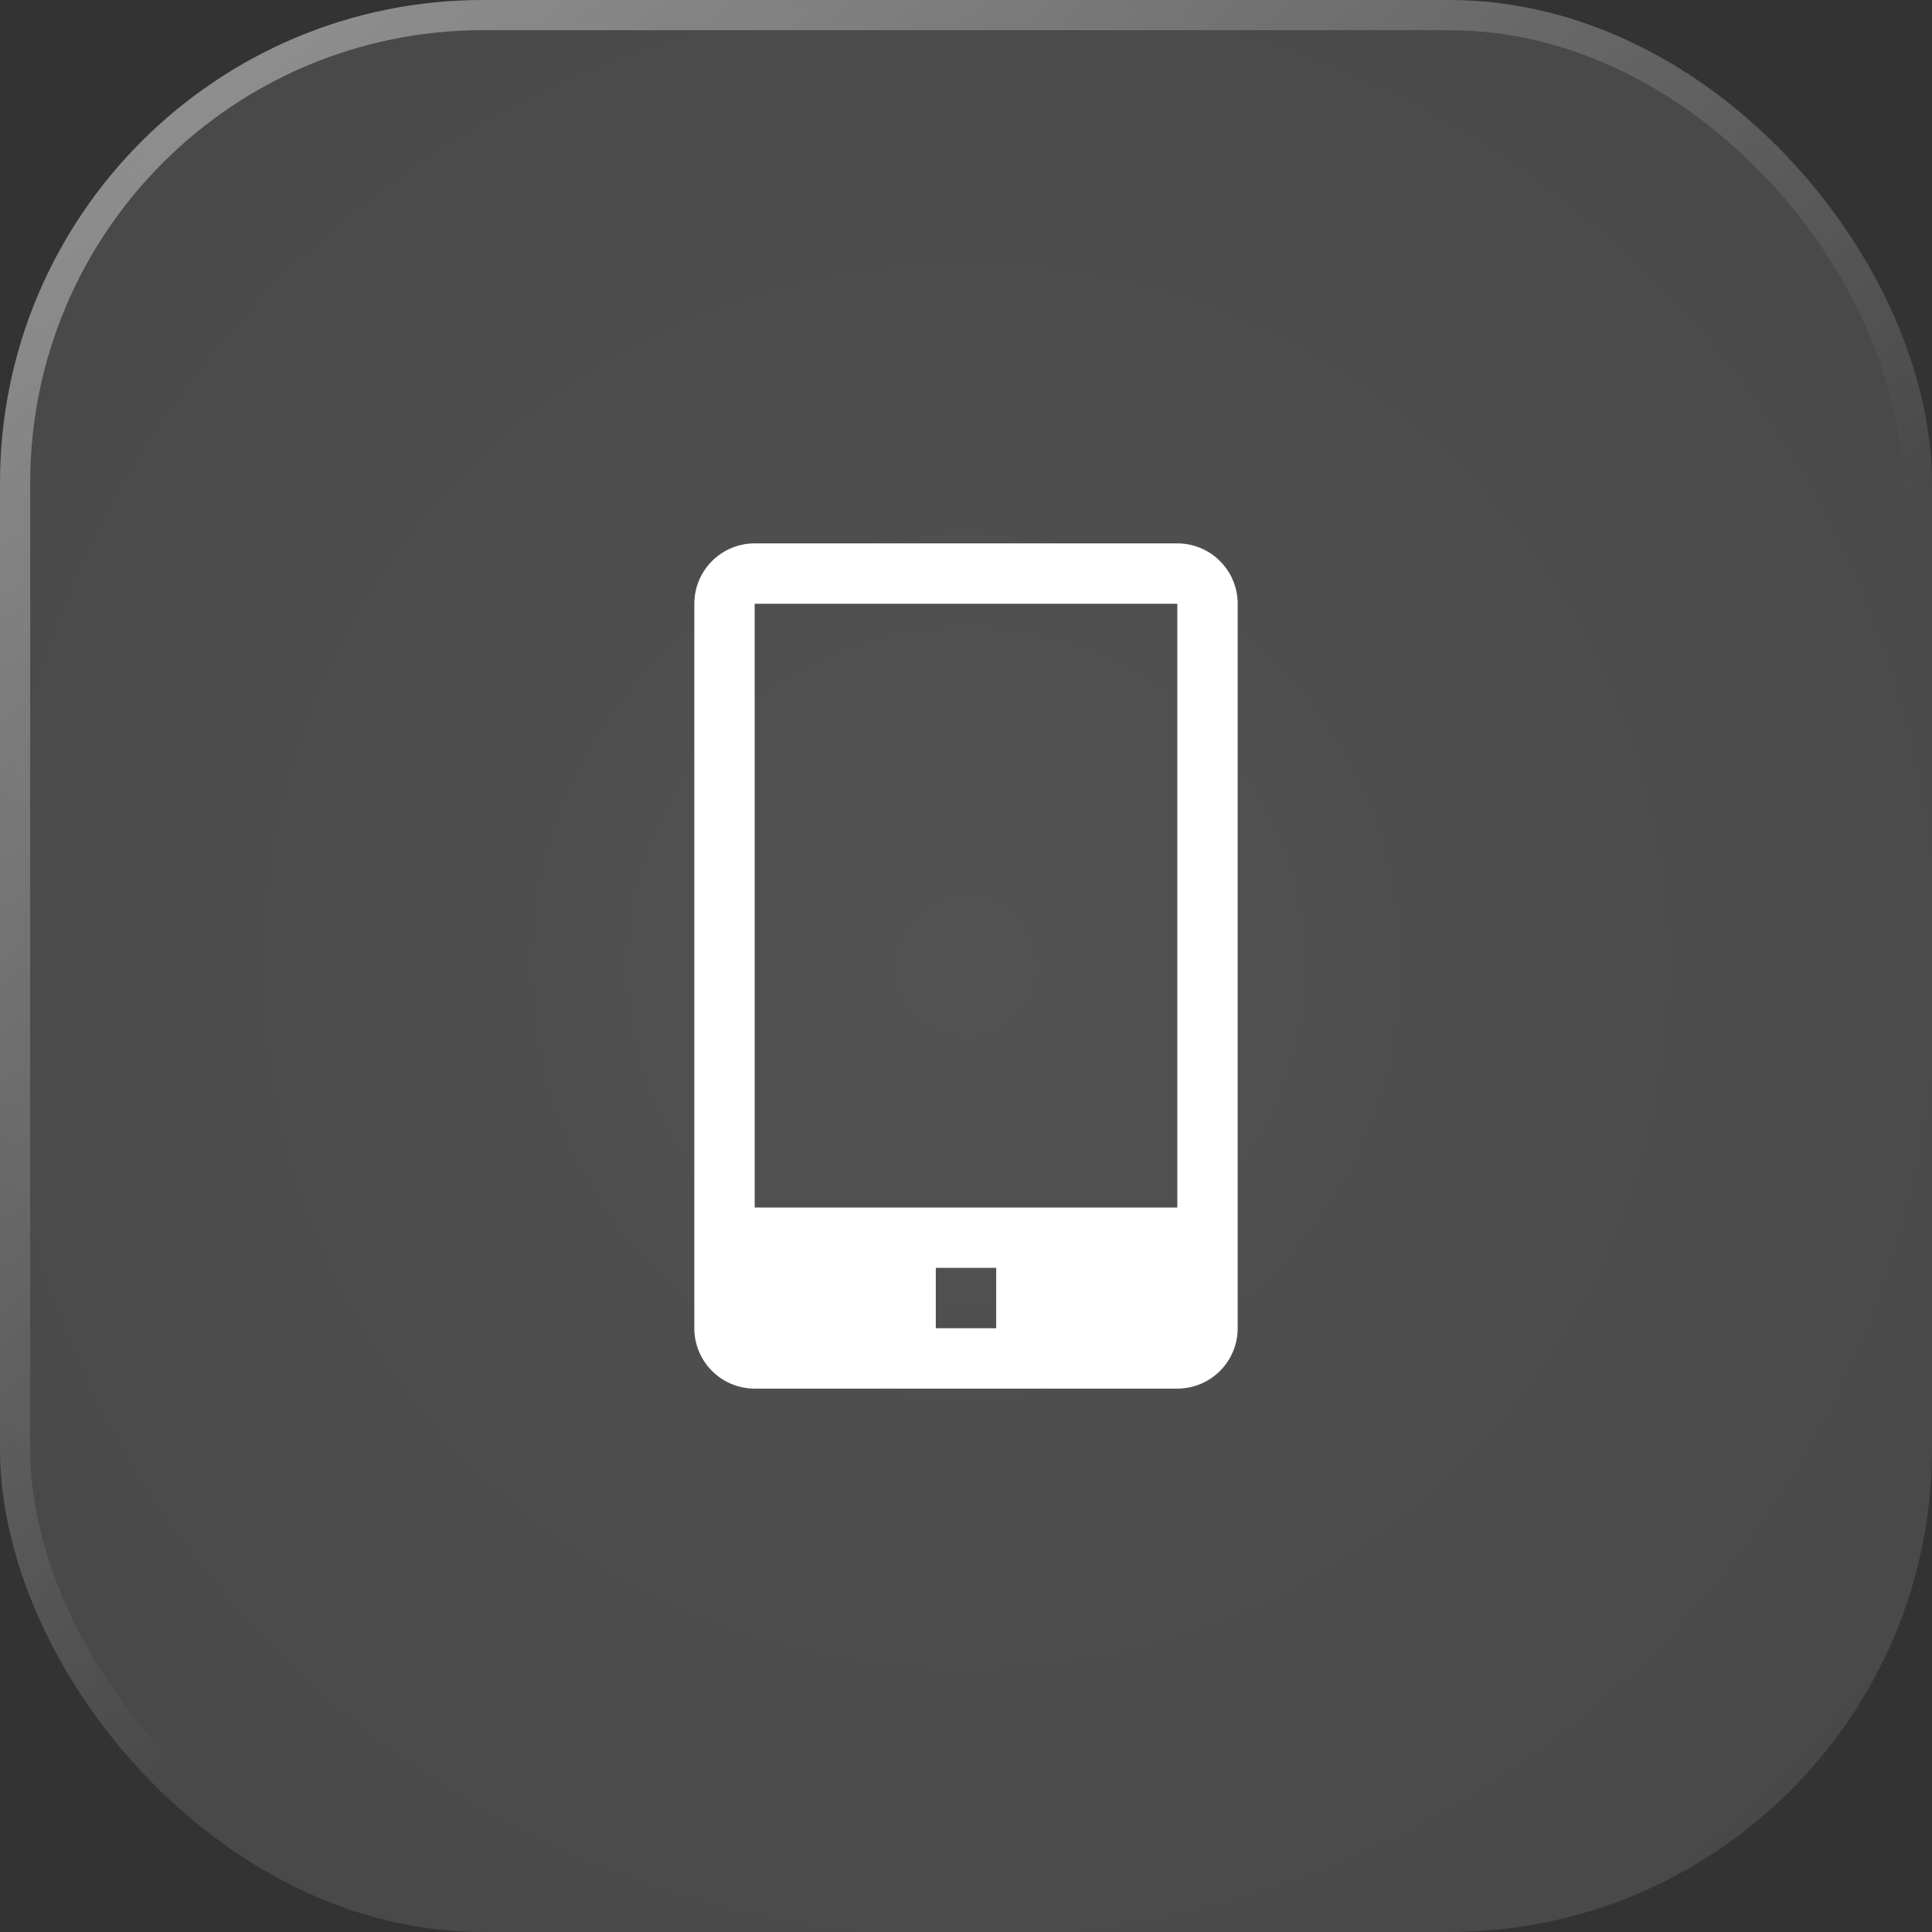
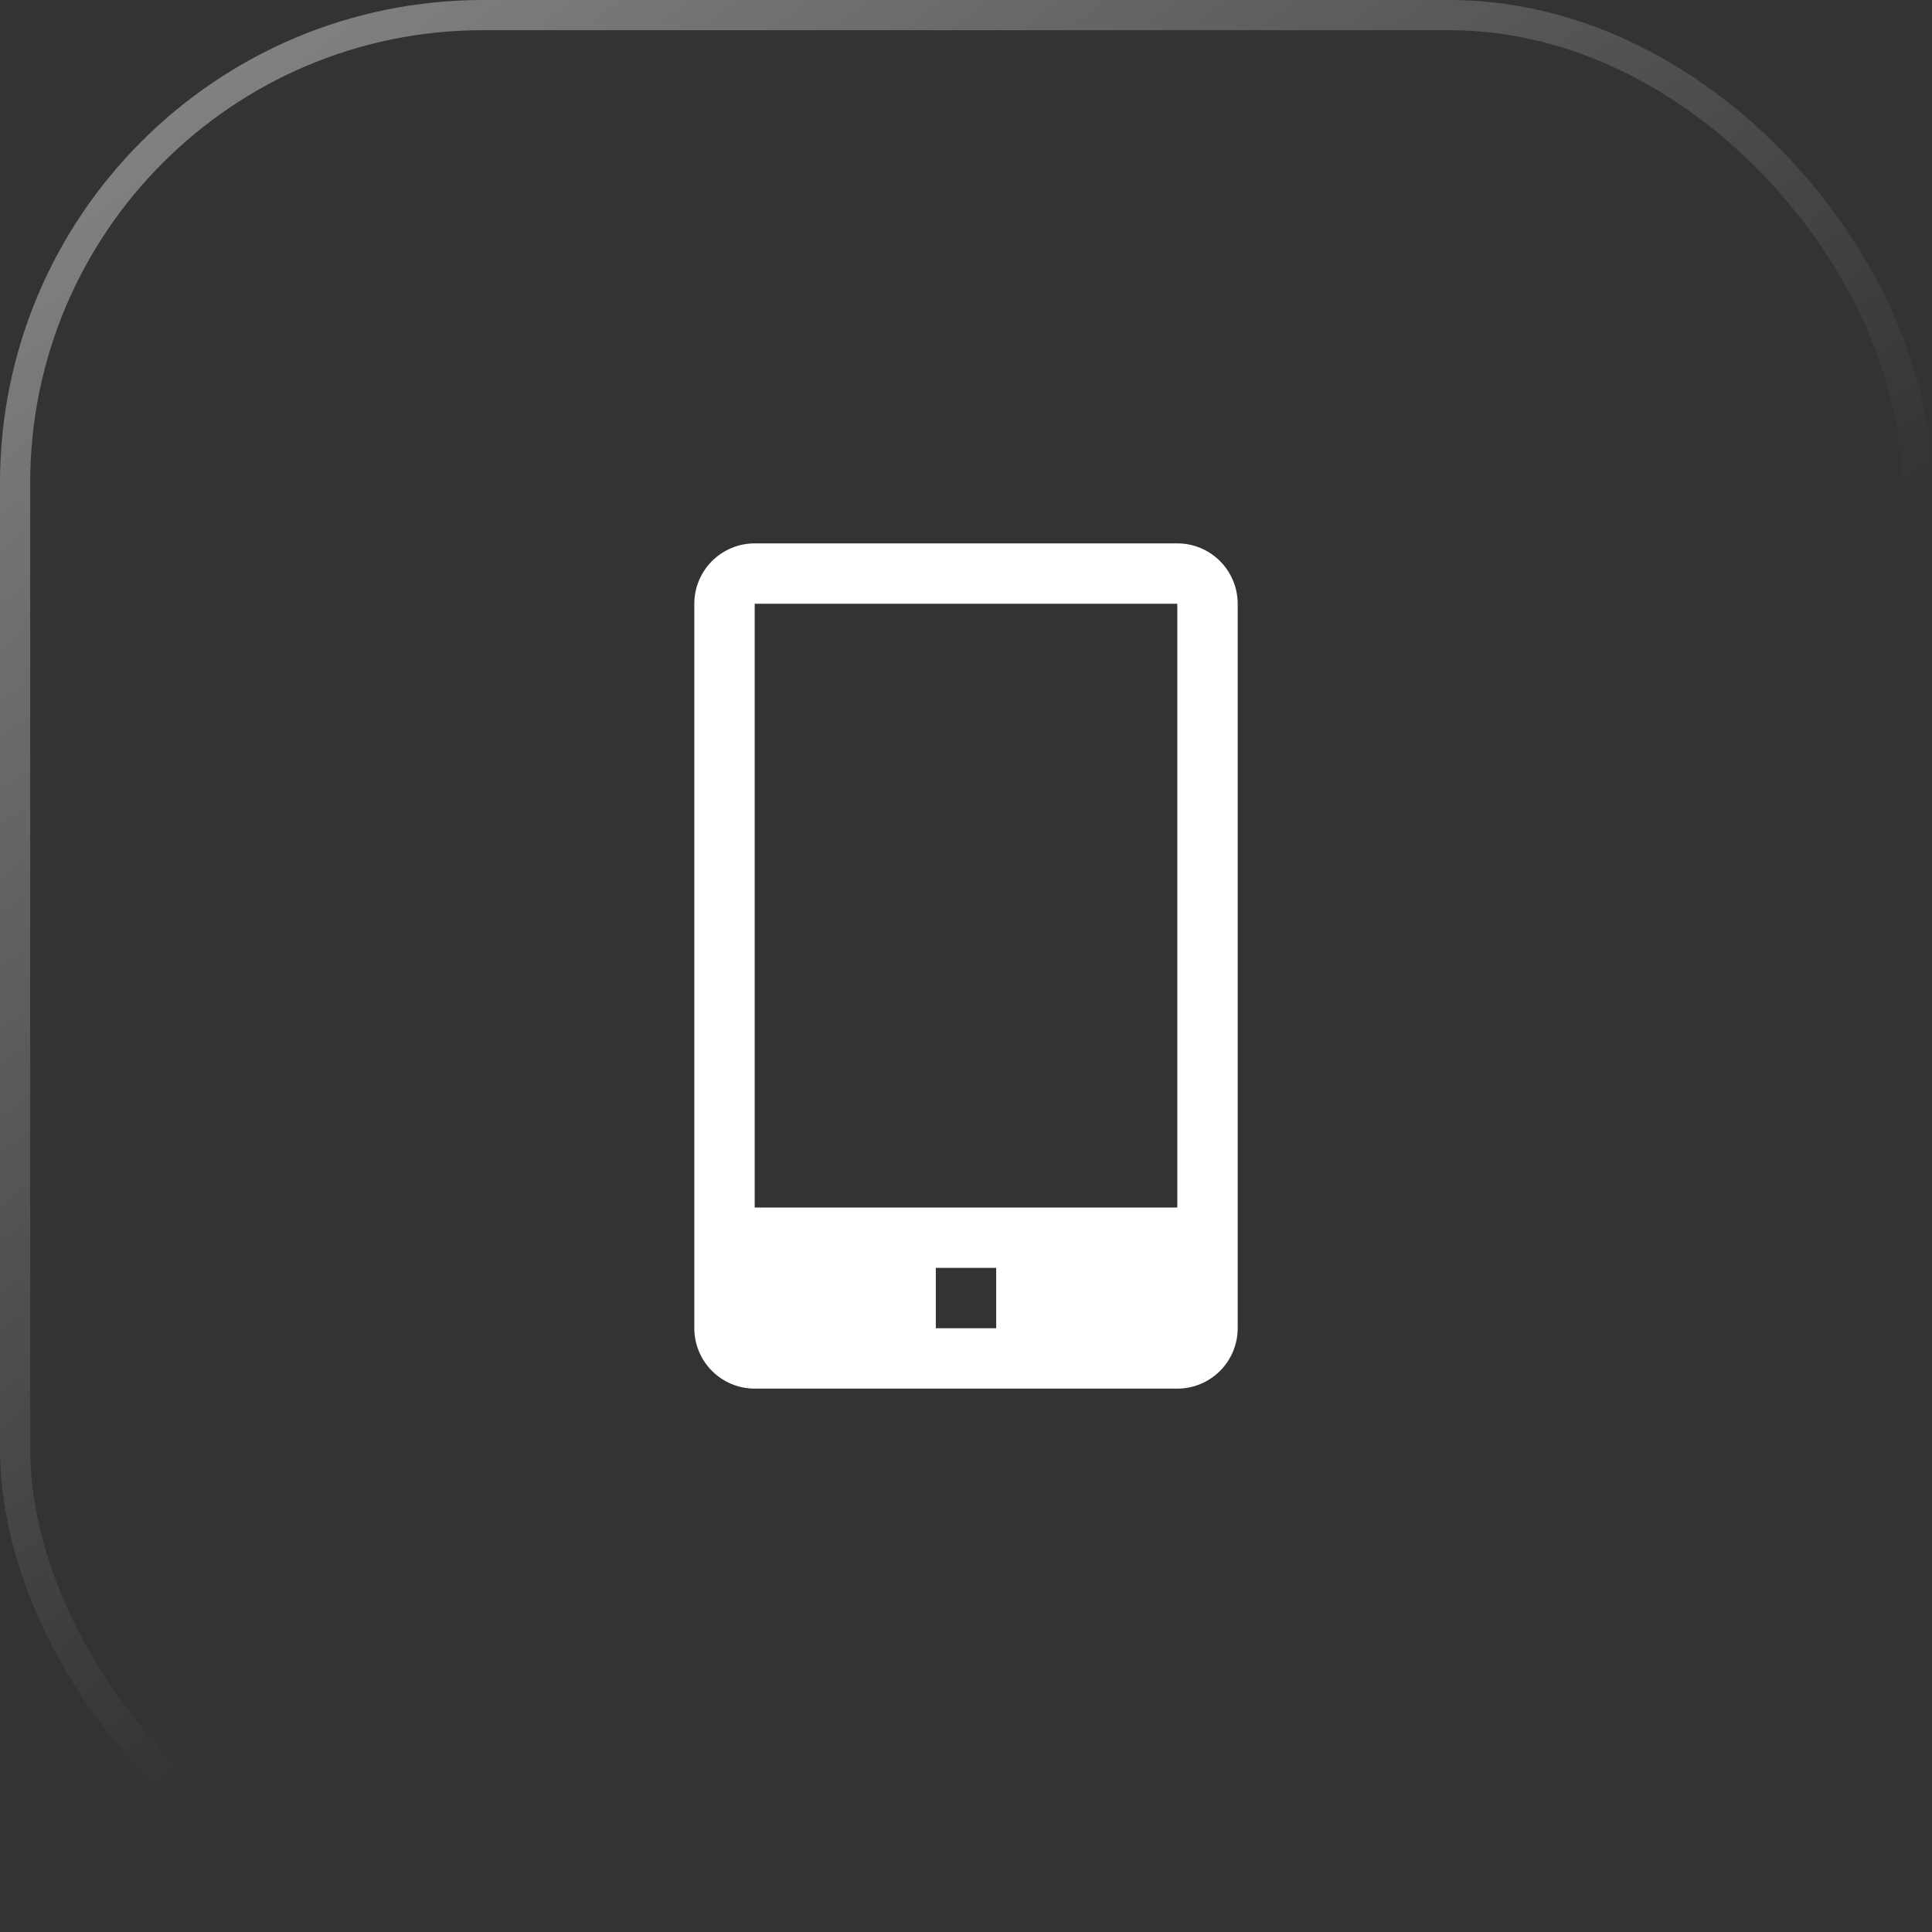
<svg xmlns="http://www.w3.org/2000/svg" fill="none" viewBox="0 0 64 64" height="64" width="64">
  <rect x="0" y="0" width="64" height="64" fill="#333333" stroke="none" />
-   <rect fill-opacity="0.1" fill="white" rx="16" height="64" width="64" />
-   <rect fill-opacity="0.3" fill="url(#paint0_radial_1142_9483)" rx="16" height="64" width="64" />
  <g clip-path="url(#clip0_1142_9483)">
    <path fill="white" d="M39 18H25C24.47 18 23.961 18.211 23.586 18.586C23.211 18.961 23 19.47 23 20V44C23 44.53 23.211 45.039 23.586 45.414C23.961 45.789 24.47 46 25 46H39C39.53 46 40.039 45.789 40.414 45.414C40.789 45.039 41 44.53 41 44V20C41 19.47 40.789 18.961 40.414 18.586C40.039 18.211 39.53 18 39 18ZM33 44H31V42H33V44ZM25 40V20H39V40H25Z" />
  </g>
  <rect stroke-opacity="0.9" stroke="url(#paint1_linear_1142_9483)" rx="15.5" height="63" width="63" y="0.5" x="0.5" />
  <defs>
    <radialGradient gradientTransform="translate(32 32) rotate(45) scale(45.255)" gradientUnits="userSpaceOnUse" r="1" cy="0" cx="0" id="paint0_radial_1142_9483">
      <stop stop-opacity="0.2" stop-color="white" />
      <stop stop-opacity="0" stop-color="white" offset="1" />
    </radialGradient>
    <linearGradient gradientUnits="userSpaceOnUse" y2="36.5" x2="36.5" y1="-48" x1="-26.5" id="paint1_linear_1142_9483">
      <stop stop-color="white" />
      <stop stop-opacity="0" stop-color="white" offset="1" />
    </linearGradient>
    <clipPath id="clip0_1142_9483">
      <rect transform="translate(16 16)" fill="white" height="32" width="32" />
    </clipPath>
  </defs>
</svg>